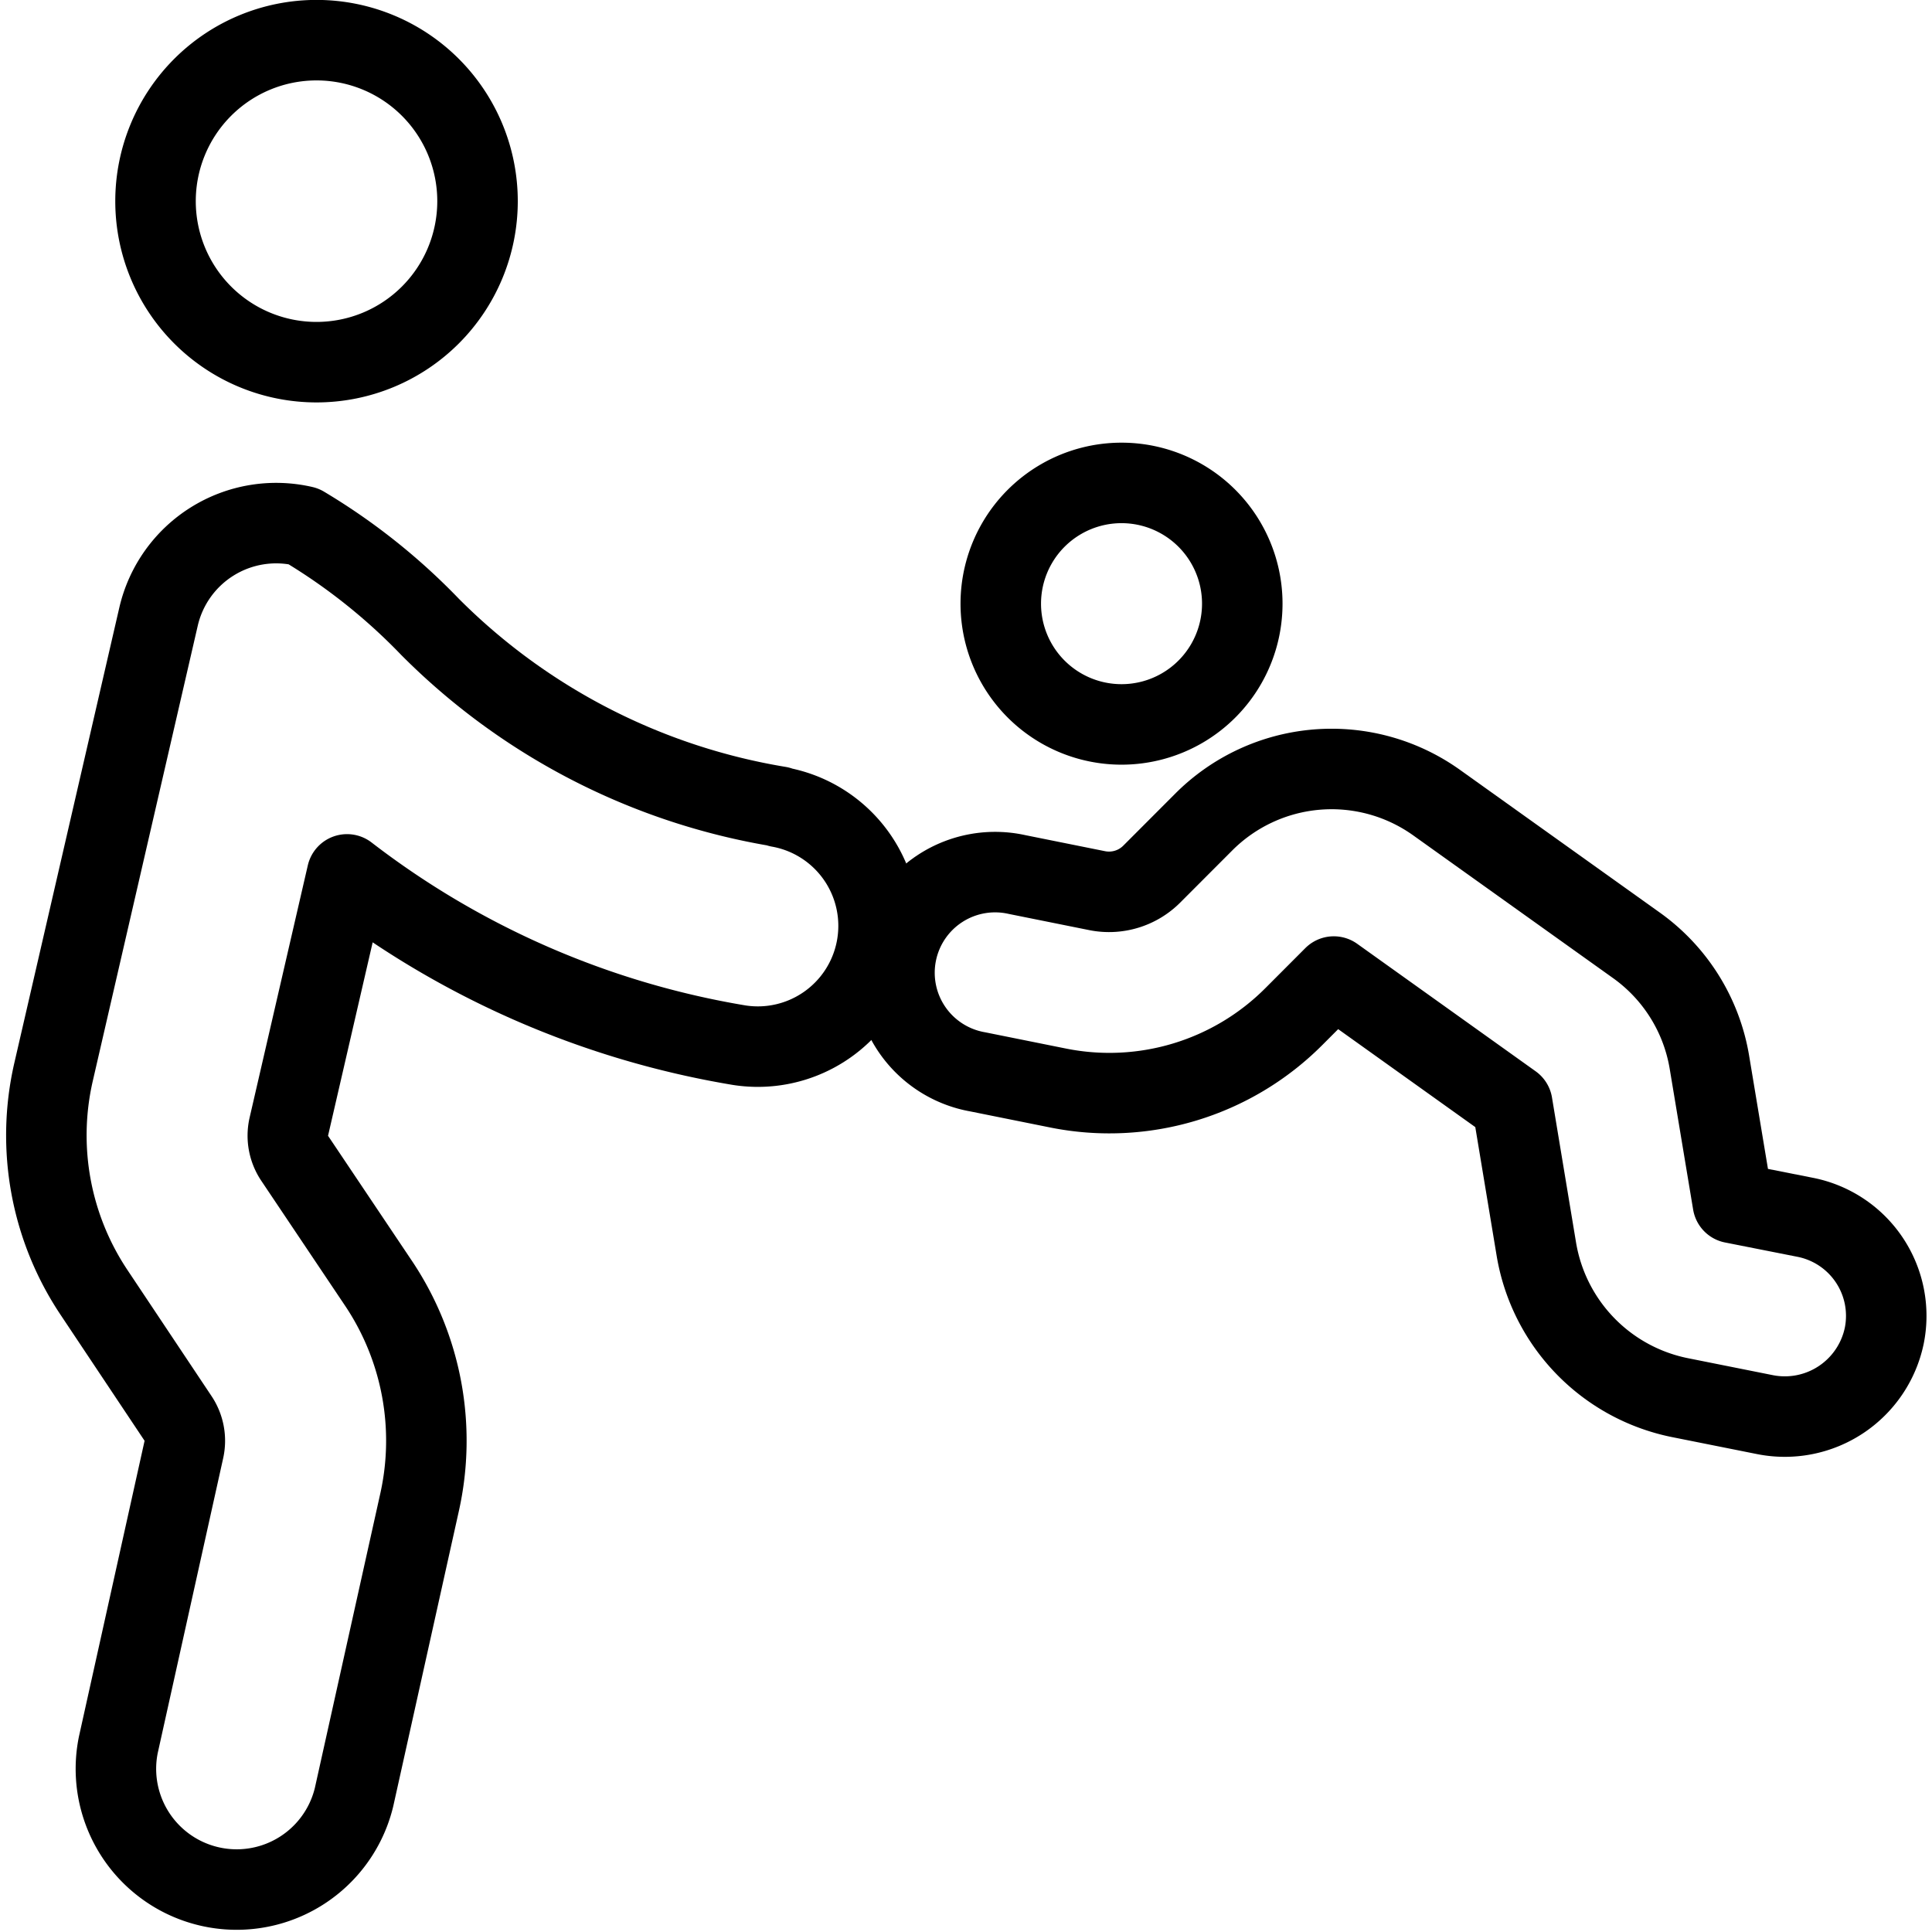
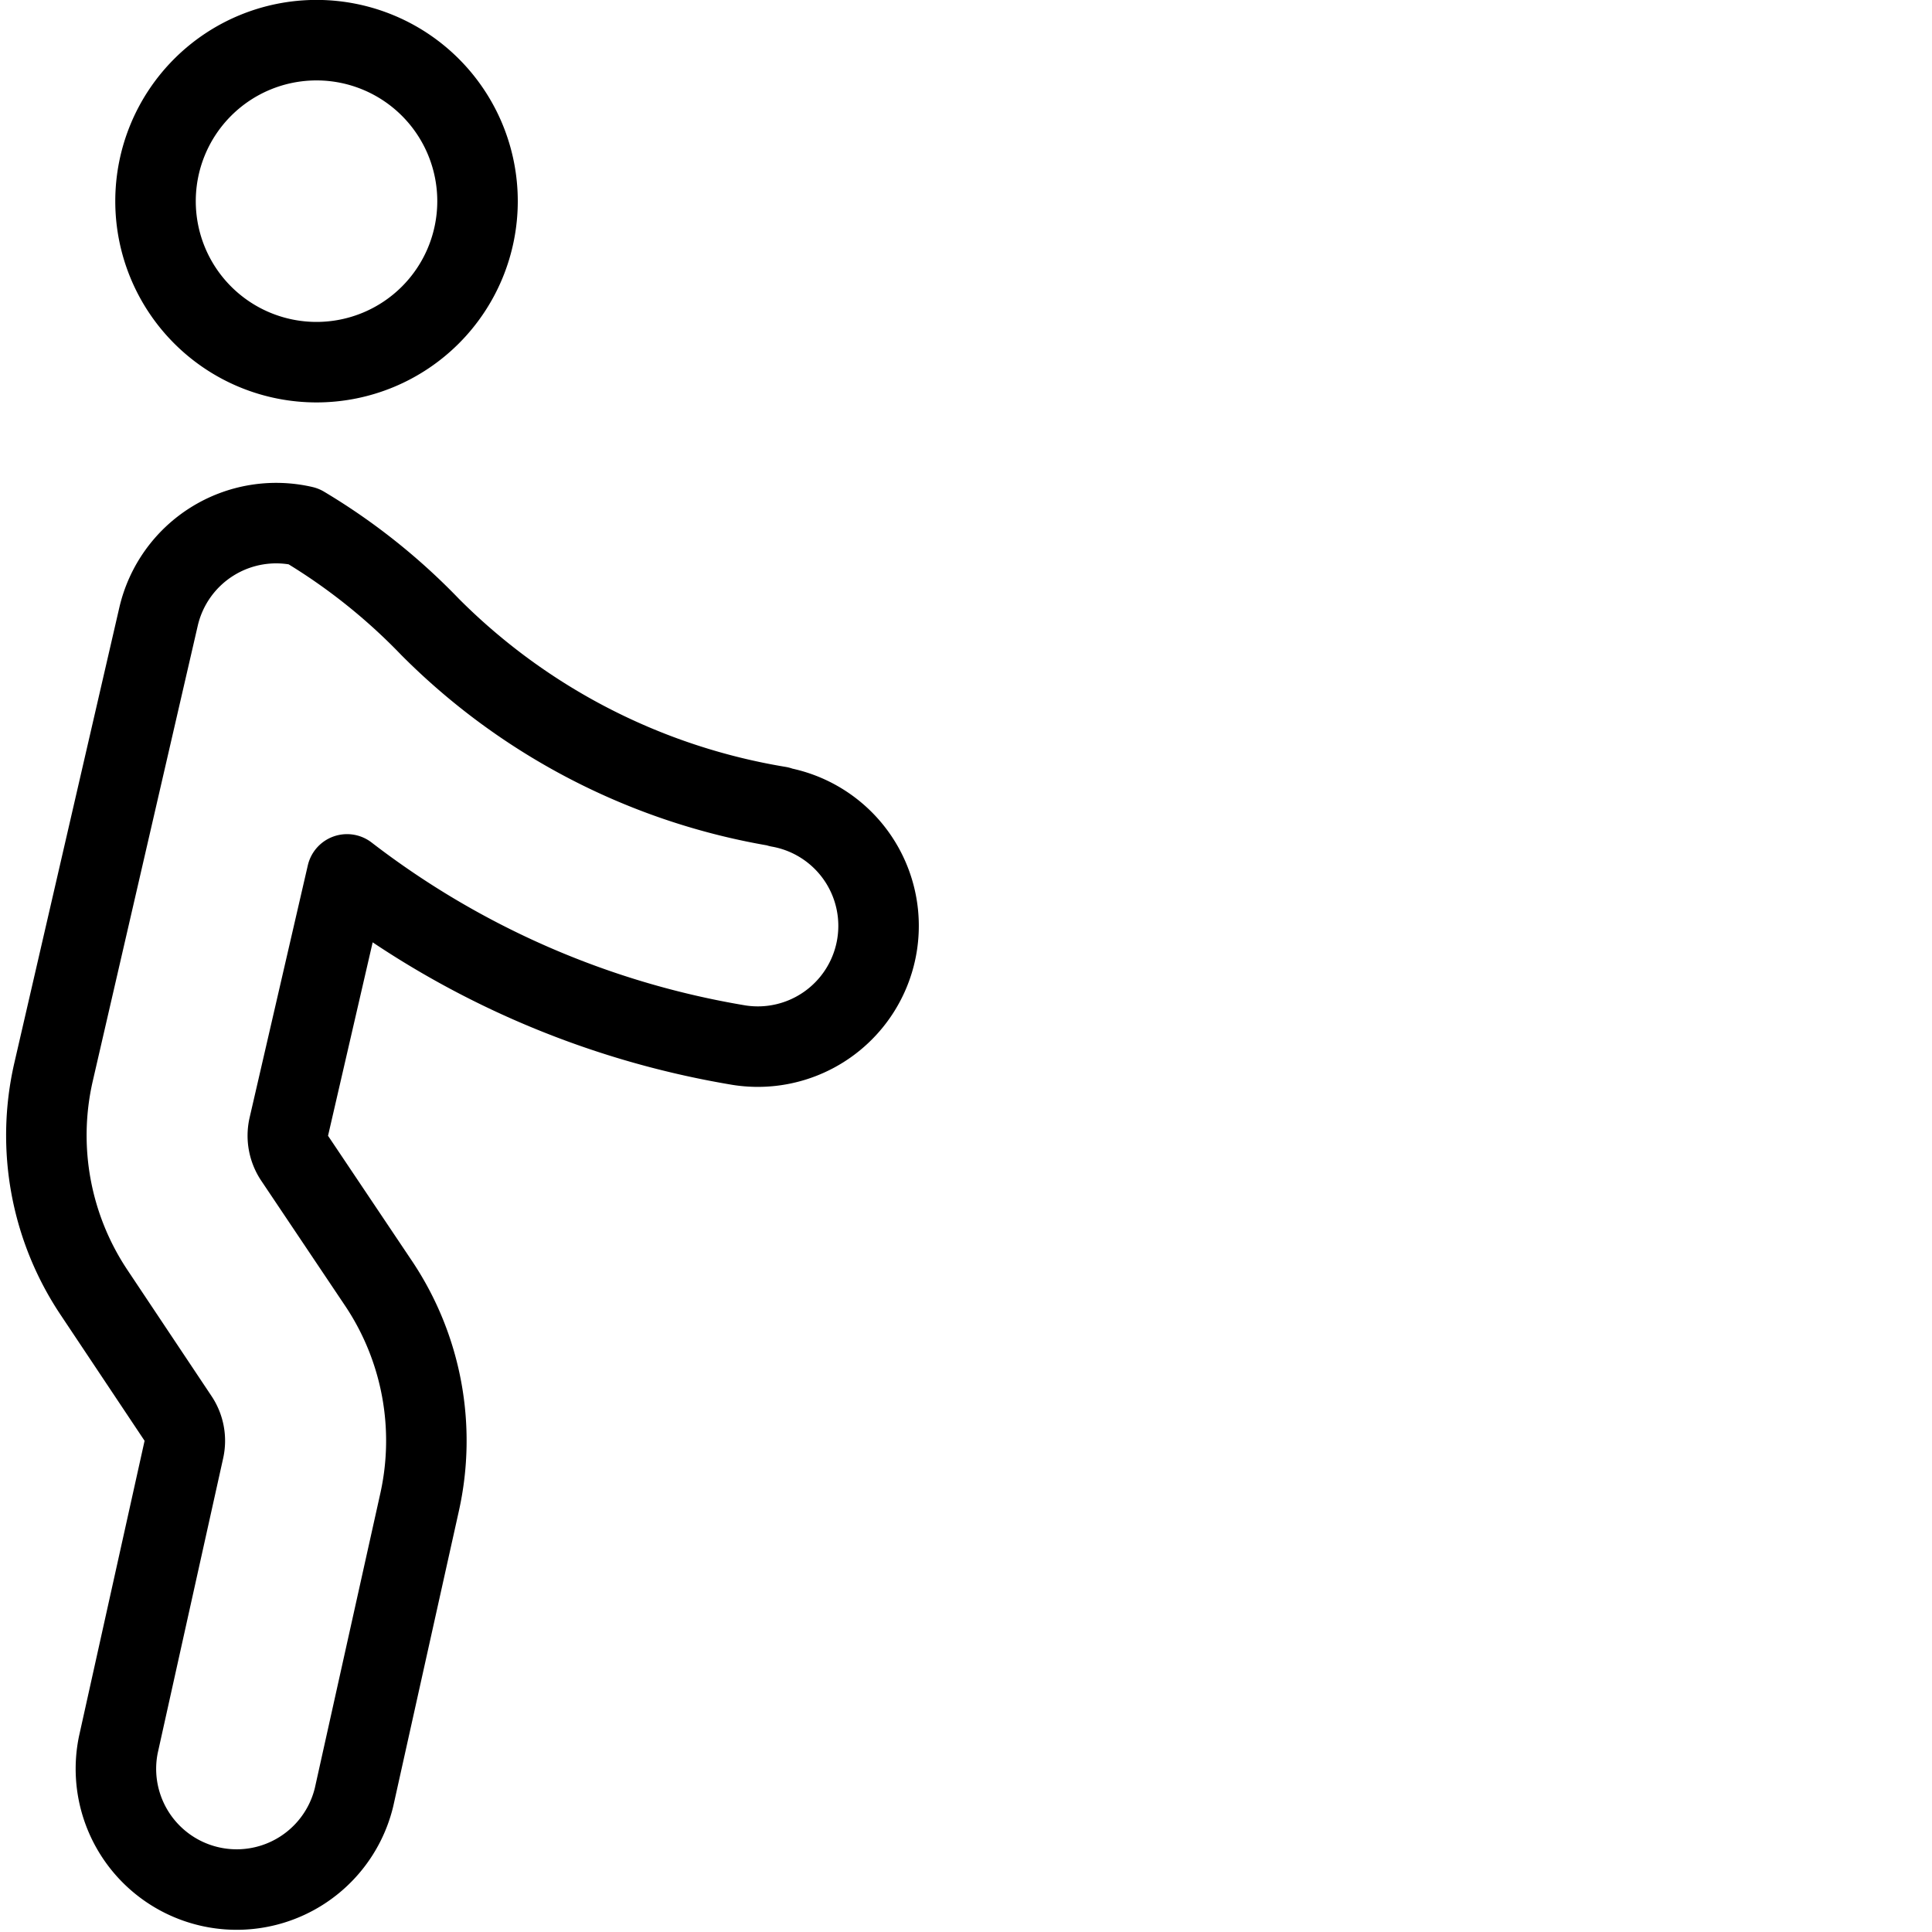
<svg xmlns="http://www.w3.org/2000/svg" viewBox="0 0 24 24">
  <g transform="matrix(1,0,0,1,0,0)">
    <path d="M1.932 2.499 A2.000 2.000 0 1 0 5.932 2.499 A2.000 2.000 0 1 0 1.932 2.499 Z" fill="none" stroke="#000000" stroke-linecap="round" stroke-linejoin="round" />
-     <path d="M12.432 7.499 A1.500 1.500 0 1 0 15.432 7.499 A1.500 1.500 0 1 0 12.432 7.499 Z" fill="none" stroke="#000000" stroke-linecap="round" stroke-linejoin="round" />
    <path d="M9.678,10.02A7.944,7.944,0,0,1,5.342,7.787a7.552,7.552,0,0,0-1.573-1.25,1.5,1.5,0,0,0-1.8,1.125L.664,13.322a3.513,3.513,0,0,0,.5,2.727l1.049,1.573a.5.5,0,0,1,.071.385l-.814,3.667a1.5,1.5,0,0,0,2.928.651l.815-3.667a3.513,3.513,0,0,0-.5-2.7L3.658,14.385A.506.506,0,0,1,3.587,14l.724-3.138a10.916,10.916,0,0,0,4.874,2.122,1.5,1.5,0,0,0,.493-2.959Z" fill="none" stroke="#000000" stroke-linecap="round" stroke-linejoin="round" />
-     <path d="M21.93,17.574l-1.066-.213a2.261,2.261,0,0,1-1.778-1.838l-.3-1.808-2.217-1.584-.494.495a3.236,3.236,0,0,1-2.935.889l-.994-.2a1.25,1.25,0,1,1,.489-2.451l.994.2a.75.75,0,0,0,.678-.205l.644-.645a2.244,2.244,0,0,1,2.9-.24l2.474,1.767a2.235,2.235,0,0,1,.911,1.461l.29,1.742.9.178a1.248,1.248,0,0,1,.981,1.471A1.262,1.262,0,0,1,21.93,17.574Z" fill="none" stroke="#000000" stroke-linecap="round" stroke-linejoin="round" />
  </g>
</svg>